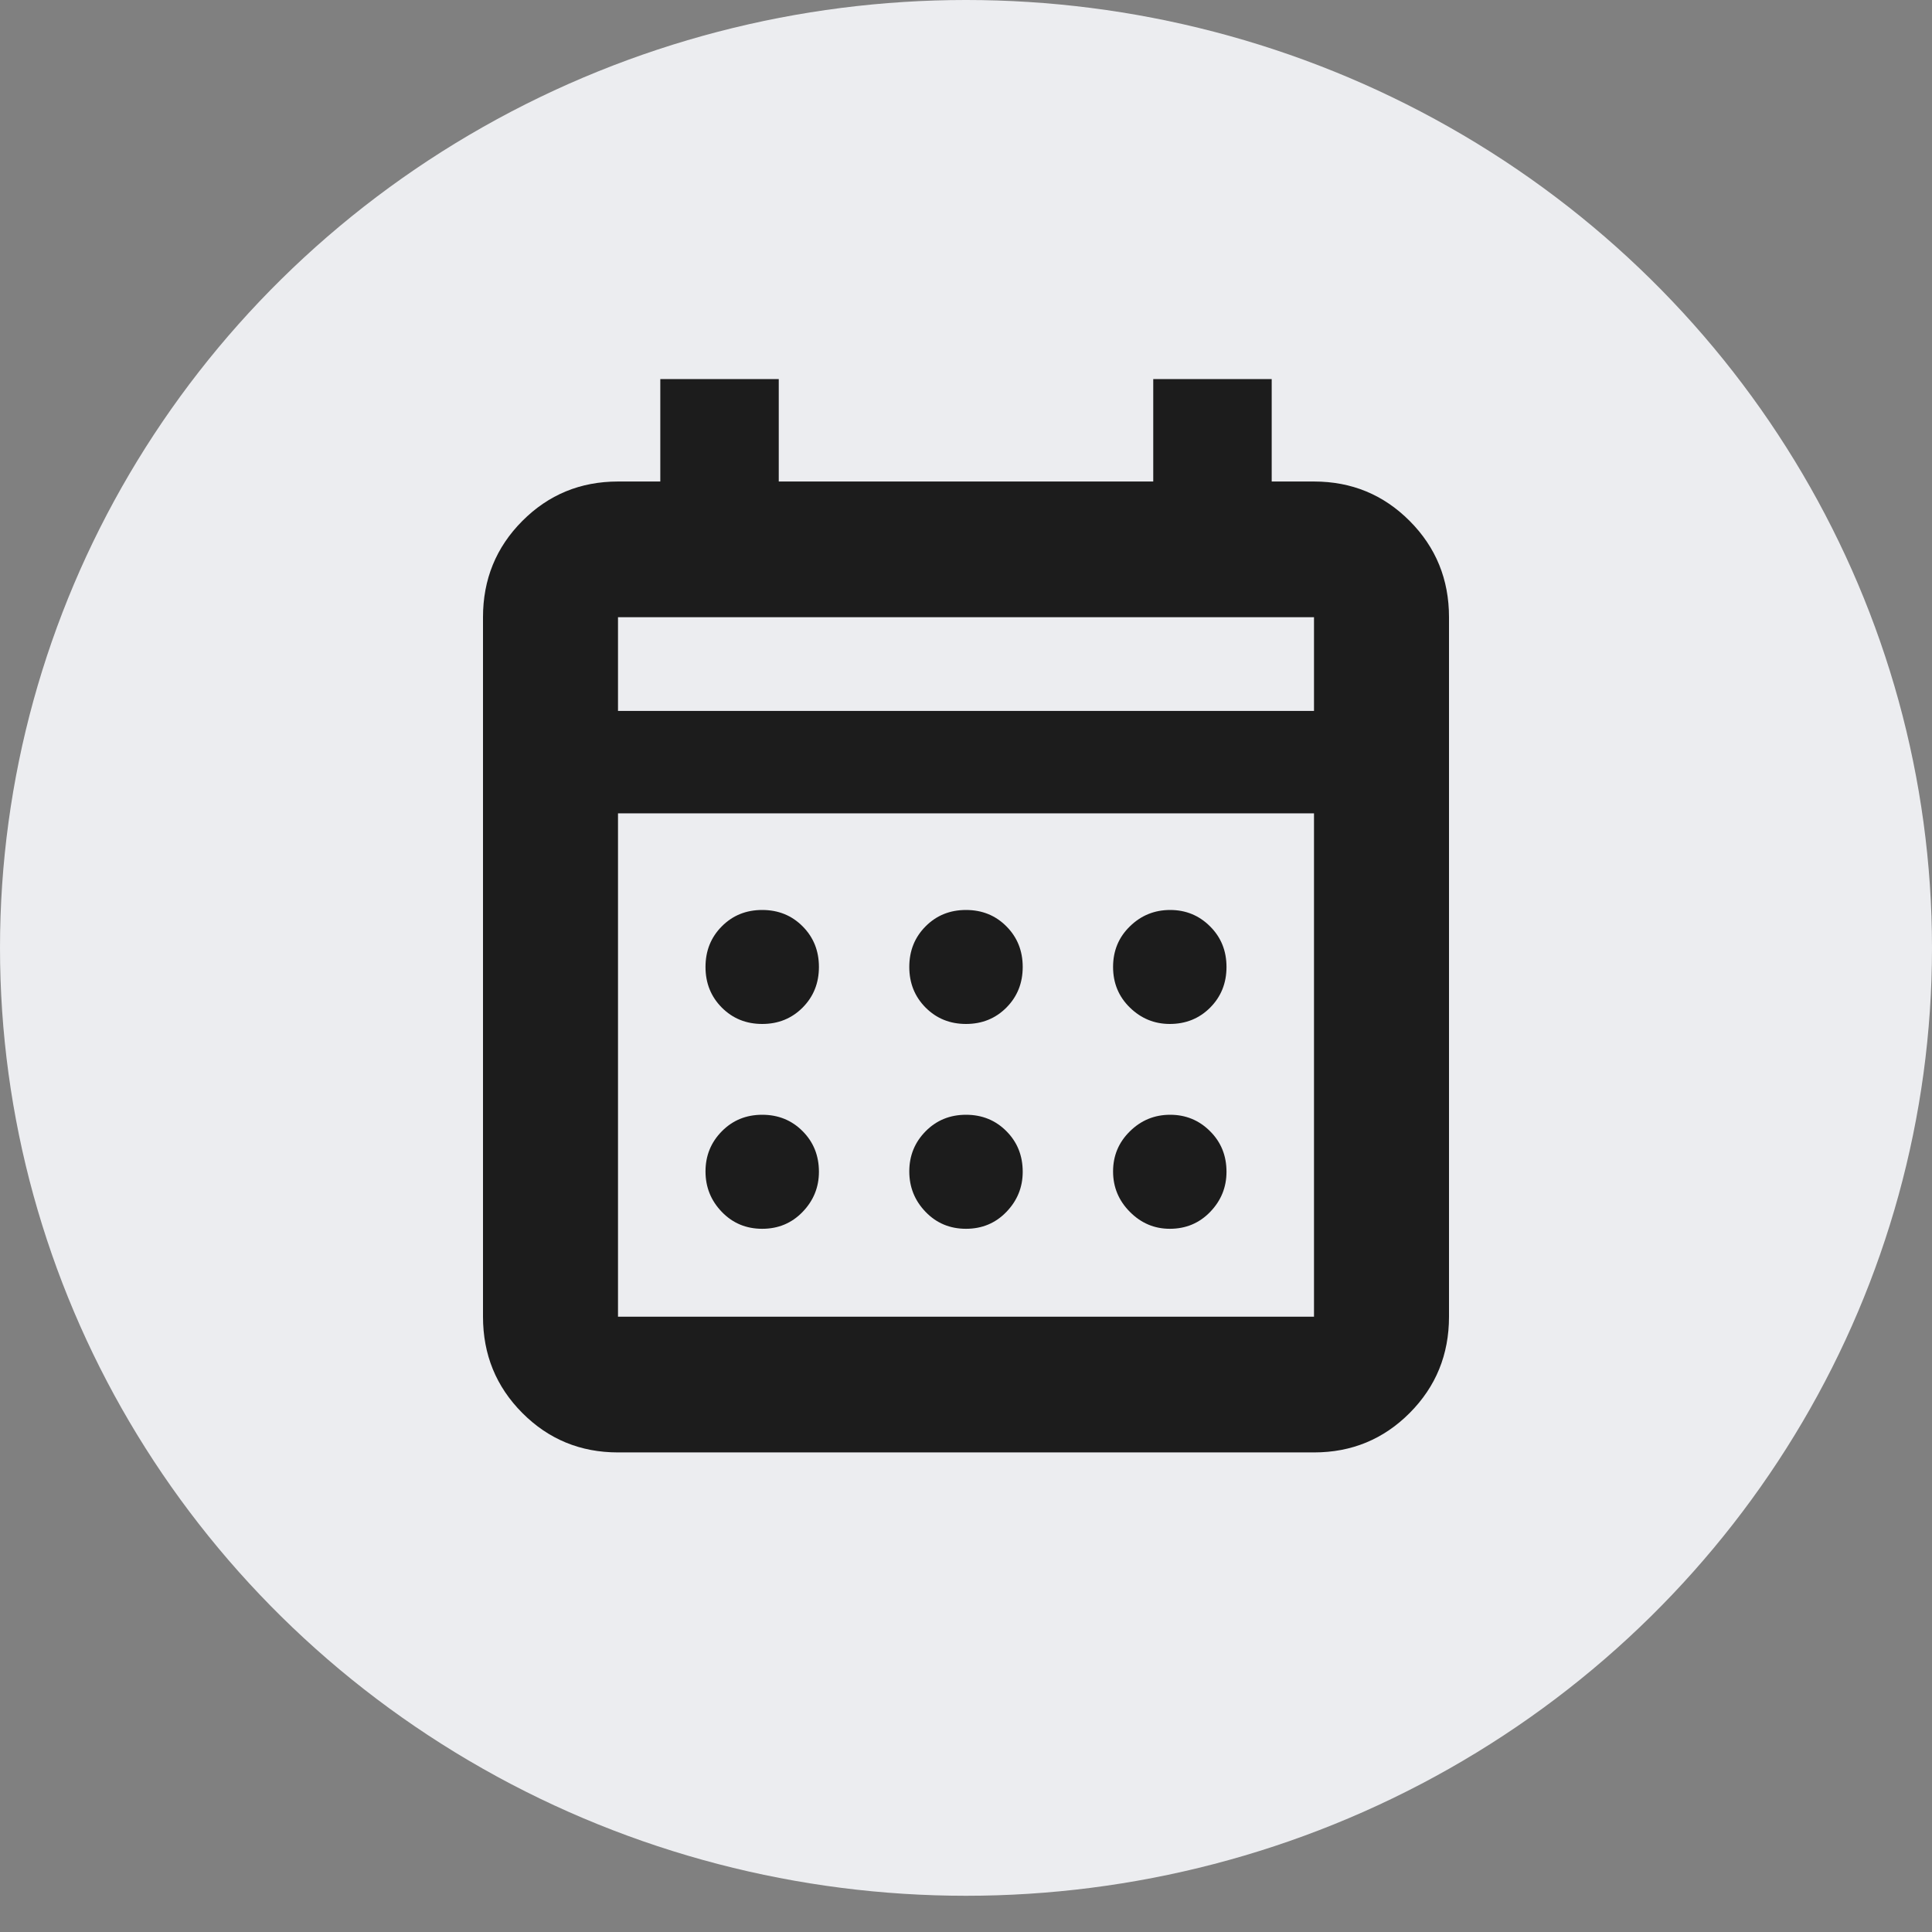
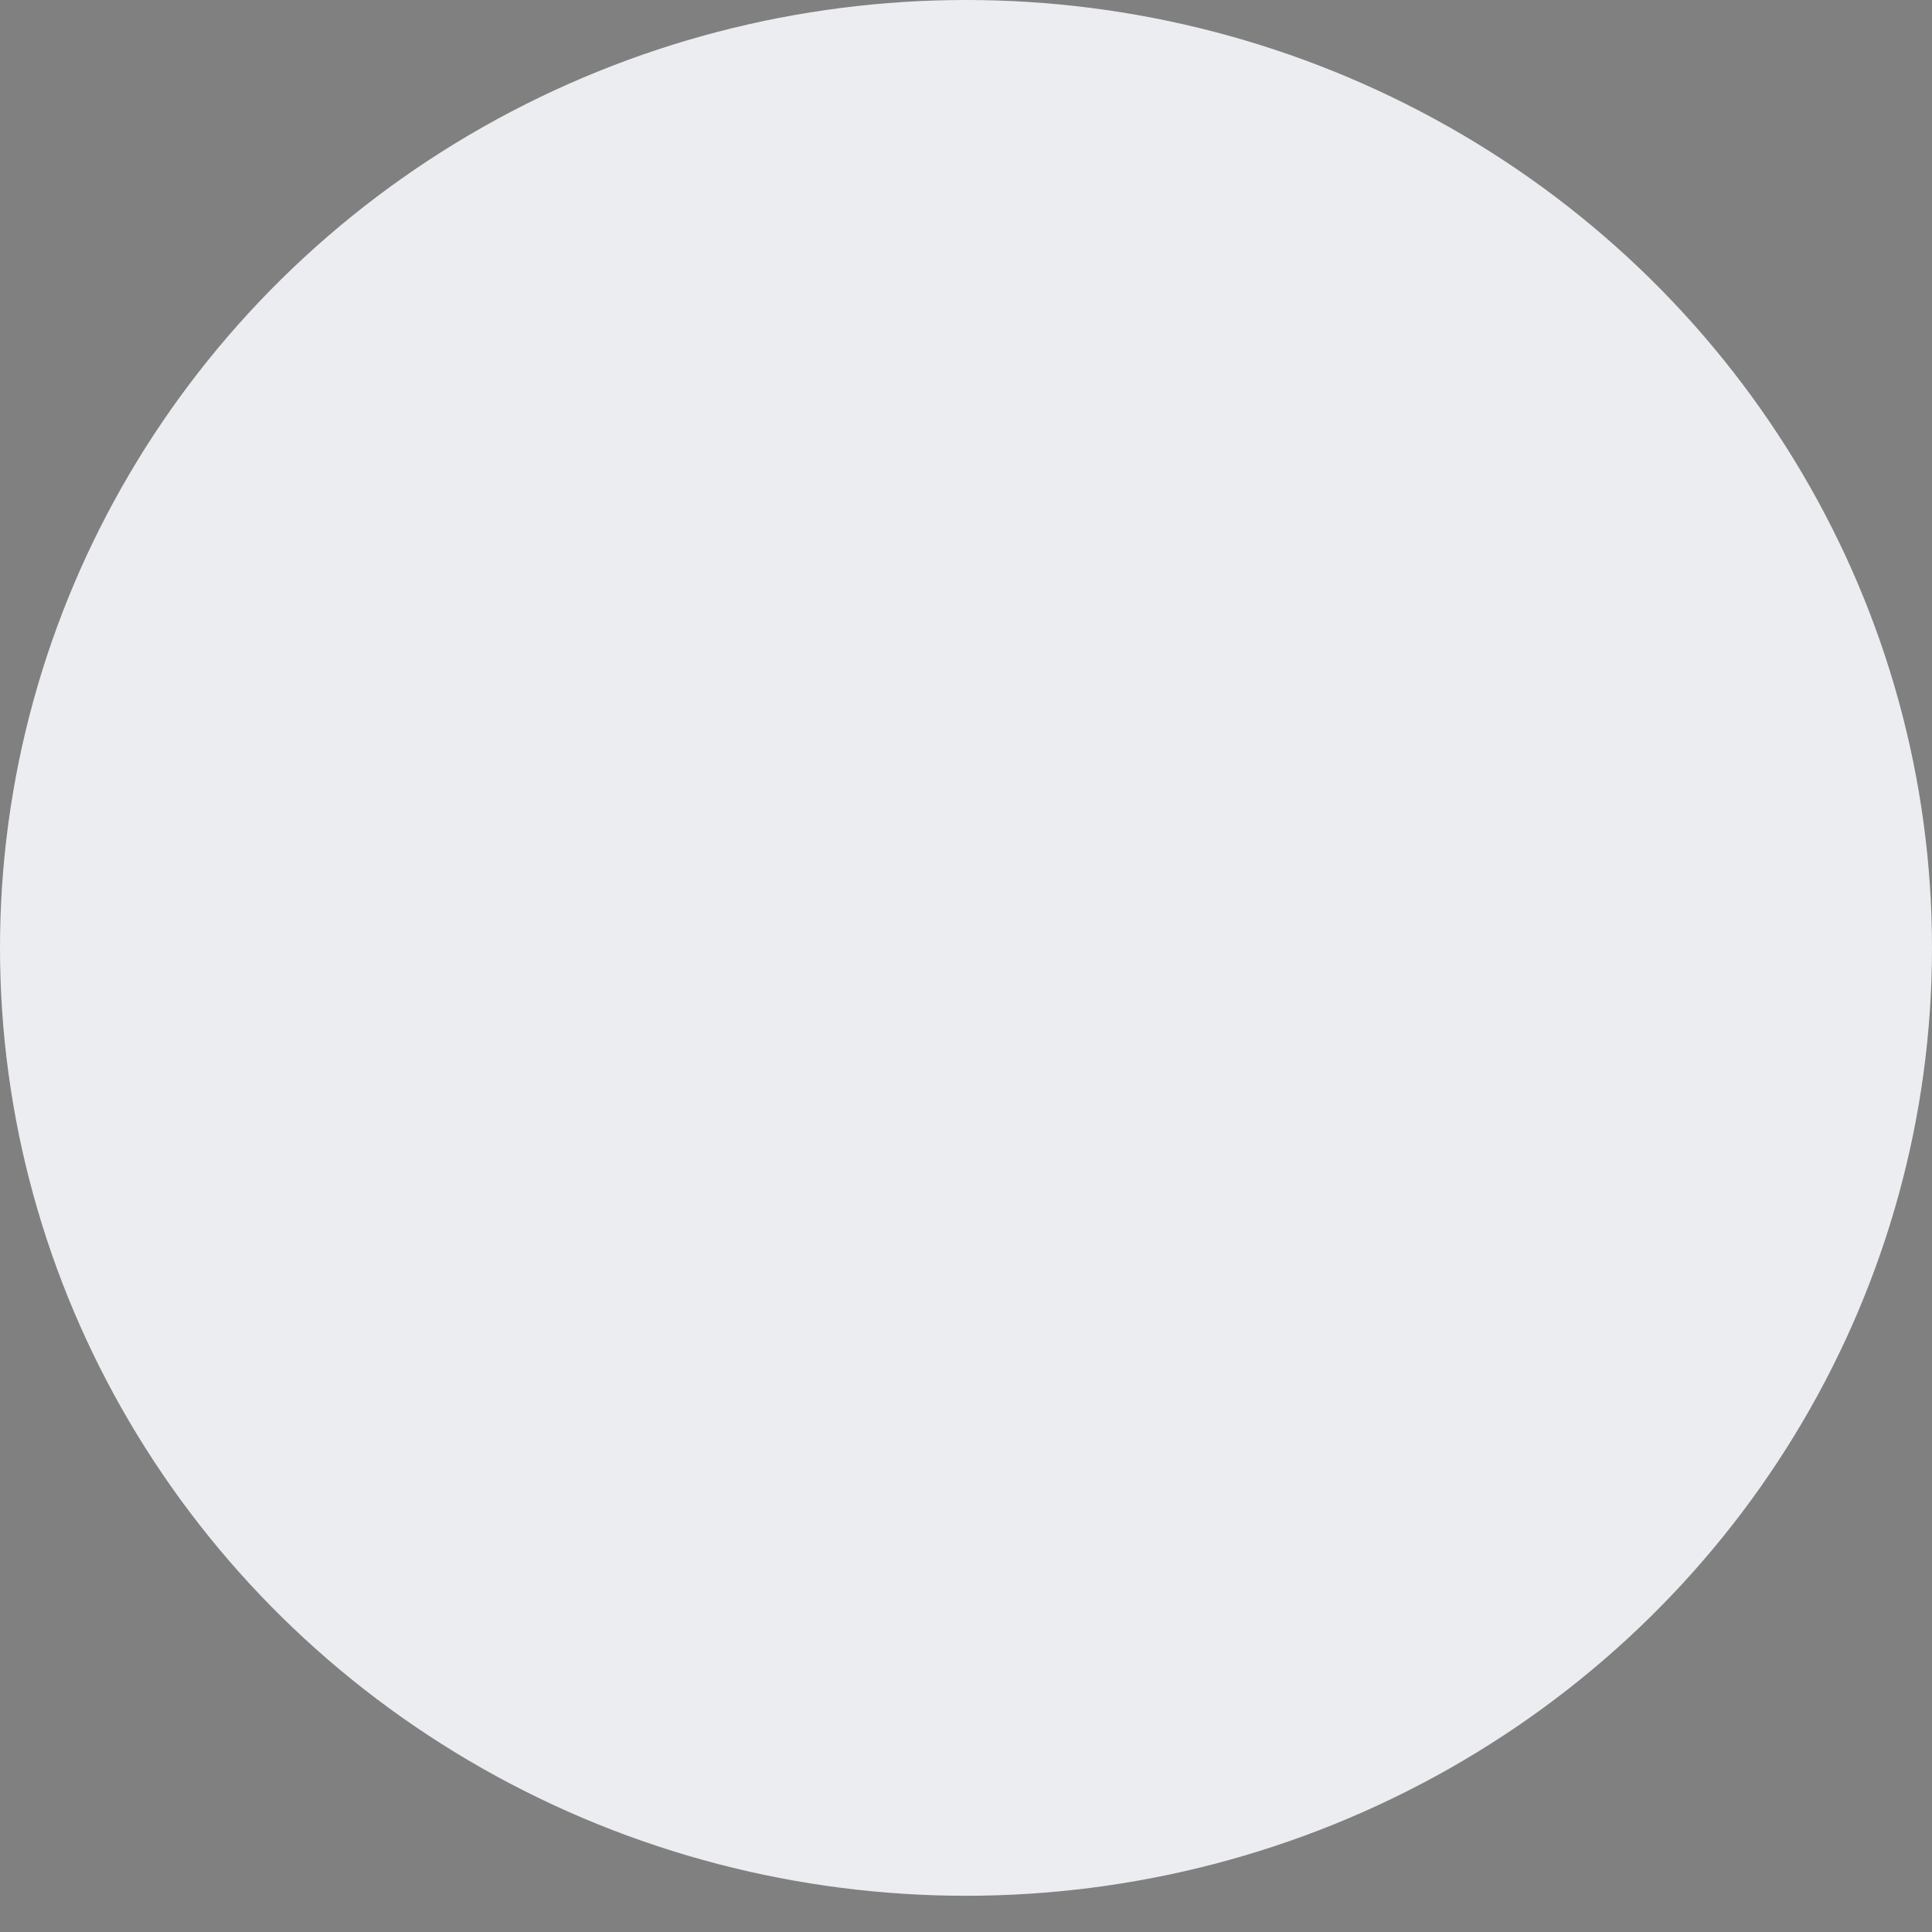
<svg xmlns="http://www.w3.org/2000/svg" width="48" height="48" viewBox="0 0 48 48" fill="none">
  <rect x="0" y="0" width="48" height="48" fill="#808080" stroke="none" />
  <ellipse cx="24" cy="23.55" rx="24" ry="23.55" fill="#ECEDF0" />
-   <path d="M15.354 36.085C14.42 36.085 13.627 35.758 12.976 35.104C12.325 34.45 12 33.653 12 32.713V15.334C12 14.395 12.325 13.598 12.976 12.944C13.627 12.29 14.42 11.963 15.354 11.963H16.405V9.418H19.348V11.963H28.652V9.418H31.595V11.963H32.646C33.58 11.963 34.373 12.29 35.024 12.944C35.675 13.598 36 14.395 36 15.334V32.713C36 33.653 35.675 34.45 35.024 35.104C34.373 35.758 33.58 36.085 32.646 36.085H15.354ZM15.354 32.713H32.646V20.207H15.354V32.713ZM15.354 17.663H32.646V15.334H15.354V17.663ZM24 25.44C23.601 25.44 23.266 25.304 22.996 25.033C22.726 24.761 22.591 24.425 22.591 24.024C22.591 23.622 22.726 23.286 22.996 23.015C23.266 22.743 23.601 22.608 24 22.608C24.399 22.608 24.734 22.743 25.004 23.015C25.274 23.286 25.409 23.622 25.409 24.024C25.409 24.425 25.274 24.761 25.004 25.033C24.734 25.304 24.399 25.44 24 25.44ZM18.937 25.44C18.538 25.44 18.203 25.304 17.933 25.033C17.663 24.761 17.528 24.425 17.528 24.024C17.528 23.622 17.663 23.286 17.933 23.015C18.203 22.743 18.538 22.608 18.937 22.608C19.336 22.608 19.671 22.743 19.941 23.015C20.211 23.286 20.346 23.622 20.346 24.024C20.346 24.425 20.211 24.761 19.941 25.033C19.671 25.304 19.336 25.44 18.937 25.44ZM29.063 25.44C28.681 25.44 28.35 25.304 28.072 25.033C27.793 24.761 27.654 24.425 27.654 24.024C27.654 23.622 27.793 23.286 28.072 23.015C28.35 22.743 28.684 22.608 29.072 22.608C29.46 22.608 29.791 22.743 30.063 23.015C30.336 23.286 30.472 23.622 30.472 24.024C30.472 24.425 30.337 24.761 30.067 25.033C29.797 25.304 29.462 25.44 29.063 25.44ZM24 30.529C23.601 30.529 23.266 30.389 22.996 30.109C22.726 29.829 22.591 29.494 22.591 29.104C22.591 28.713 22.726 28.381 22.996 28.107C23.266 27.833 23.601 27.696 24 27.696C24.399 27.696 24.734 27.832 25.004 28.104C25.274 28.375 25.409 28.711 25.409 29.113C25.409 29.497 25.274 29.829 25.004 30.109C24.734 30.389 24.399 30.529 24 30.529ZM18.937 30.529C18.538 30.529 18.203 30.389 17.933 30.109C17.663 29.829 17.528 29.494 17.528 29.104C17.528 28.713 17.663 28.381 17.933 28.107C18.203 27.833 18.538 27.696 18.937 27.696C19.336 27.696 19.671 27.832 19.941 28.104C20.211 28.375 20.346 28.711 20.346 29.113C20.346 29.497 20.211 29.829 19.941 30.109C19.671 30.389 19.336 30.529 18.937 30.529ZM29.063 30.529C28.681 30.529 28.35 30.389 28.072 30.109C27.793 29.829 27.654 29.494 27.654 29.104C27.654 28.713 27.793 28.381 28.072 28.107C28.35 27.833 28.684 27.696 29.072 27.696C29.46 27.696 29.791 27.832 30.063 28.104C30.336 28.375 30.472 28.711 30.472 29.113C30.472 29.497 30.337 29.829 30.067 30.109C29.797 30.389 29.462 30.529 29.063 30.529Z" fill="#1C1C1C" />
</svg>